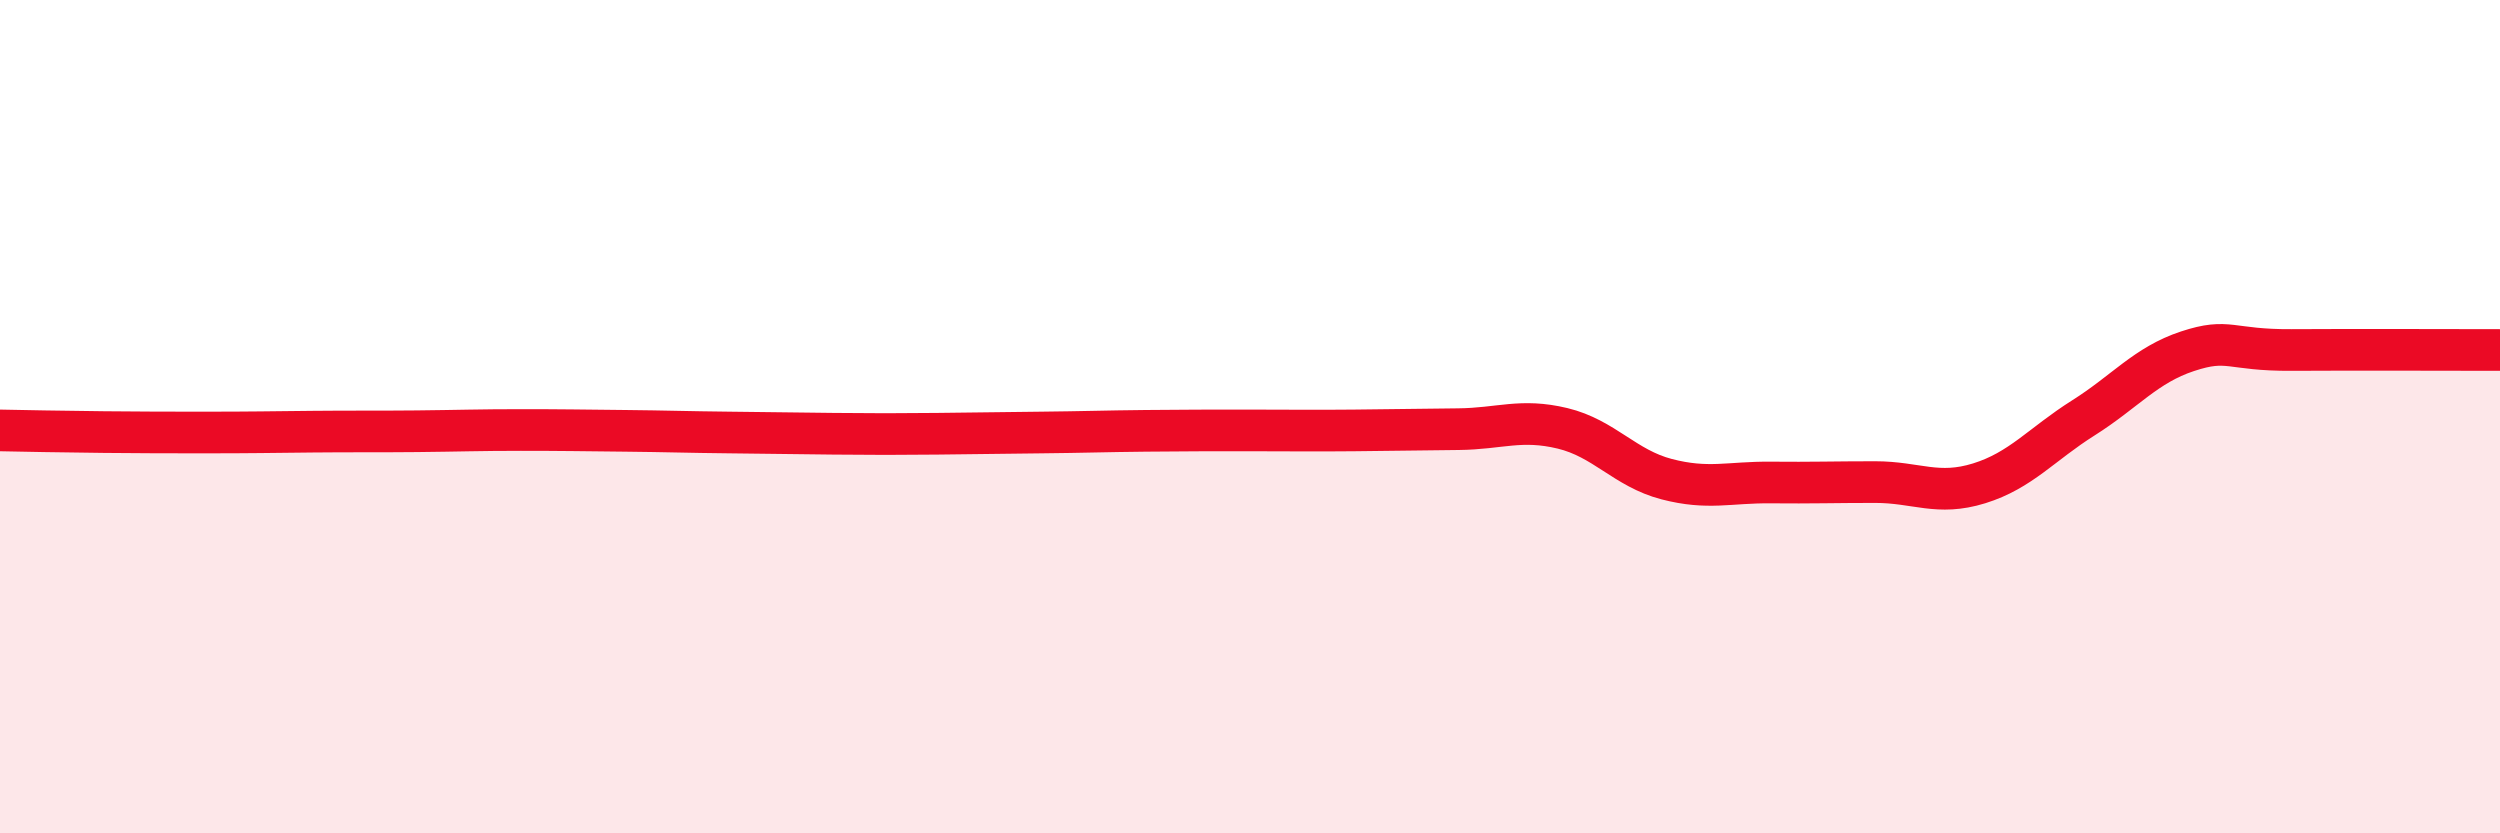
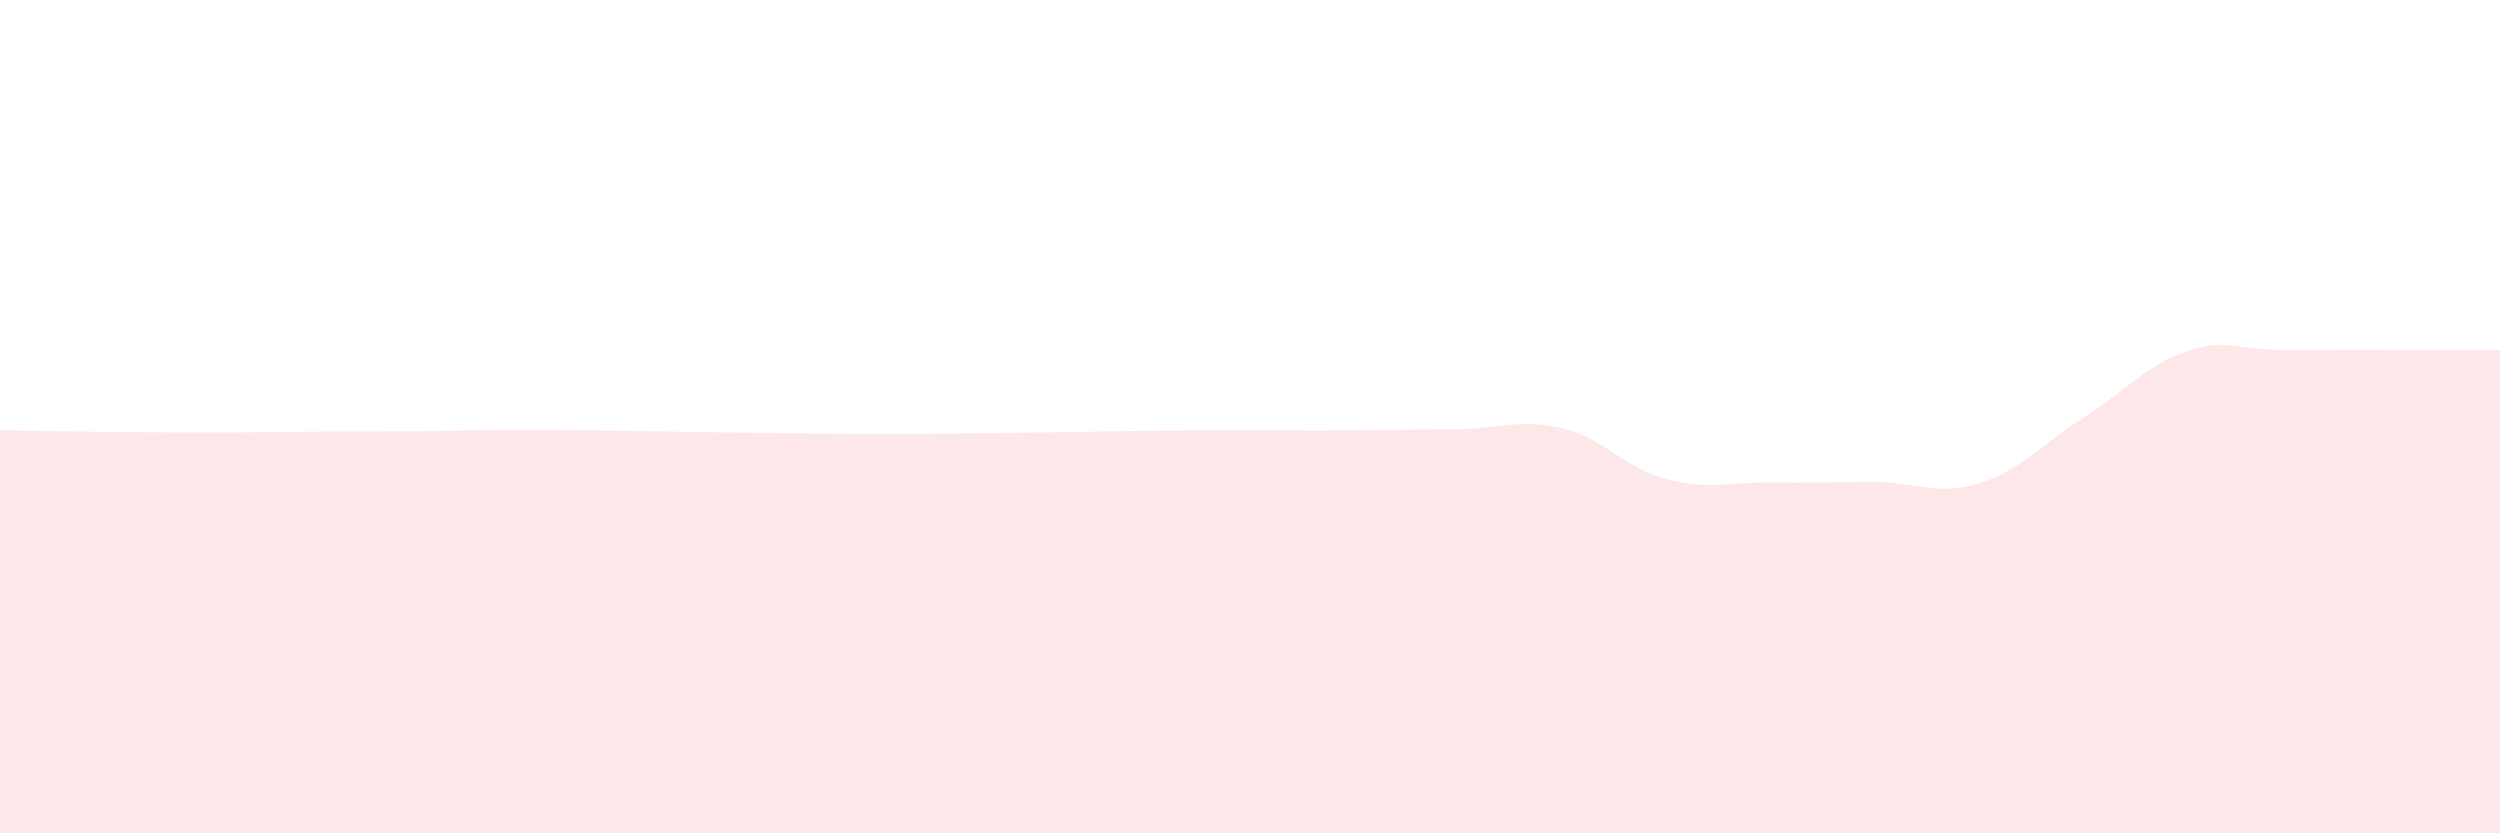
<svg xmlns="http://www.w3.org/2000/svg" width="60" height="20" viewBox="0 0 60 20">
-   <path d="M 0,10.33 C 0.5,10.34 1.5,10.36 2.5,10.37 C 3.5,10.38 4,10.38 5,10.38 C 6,10.38 6.5,10.37 7.5,10.36 C 8.5,10.35 9,10.36 10,10.35 C 11,10.34 11.5,10.32 12.5,10.32 C 13.5,10.32 14,10.33 15,10.34 C 16,10.35 16.5,10.37 17.5,10.38 C 18.5,10.39 19,10.4 20,10.41 C 21,10.42 21.5,10.42 22.5,10.41 C 23.5,10.4 24,10.39 25,10.38 C 26,10.37 26.5,10.35 27.5,10.34 C 28.5,10.33 29,10.33 30,10.33 C 31,10.33 31.5,10.34 32.5,10.33 C 33.5,10.32 34,10.31 35,10.3 C 36,10.29 36.5,10.04 37.5,10.28 C 38.5,10.52 39,11.24 40,11.5 C 41,11.76 41.5,11.57 42.5,11.58 C 43.5,11.59 44,11.57 45,11.57 C 46,11.57 46.5,11.91 47.5,11.6 C 48.5,11.29 49,10.66 50,10.03 C 51,9.4 51.5,8.76 52.5,8.43 C 53.5,8.1 53.5,8.41 55,8.4 C 56.5,8.39 59,8.4 60,8.4L60 20L0 20Z" fill="#EB0A25" opacity="0.1" stroke-linecap="round" stroke-linejoin="round" />
-   <path d="M 0,10.33 C 0.5,10.34 1.5,10.36 2.5,10.37 C 3.5,10.38 4,10.38 5,10.38 C 6,10.38 6.5,10.37 7.5,10.36 C 8.5,10.35 9,10.36 10,10.35 C 11,10.34 11.5,10.32 12.5,10.32 C 13.5,10.32 14,10.33 15,10.34 C 16,10.35 16.5,10.37 17.5,10.38 C 18.5,10.39 19,10.4 20,10.41 C 21,10.42 21.5,10.42 22.5,10.41 C 23.5,10.4 24,10.39 25,10.38 C 26,10.37 26.5,10.35 27.5,10.34 C 28.5,10.33 29,10.33 30,10.33 C 31,10.33 31.5,10.34 32.5,10.33 C 33.5,10.32 34,10.31 35,10.3 C 36,10.29 36.5,10.04 37.5,10.28 C 38.5,10.52 39,11.24 40,11.5 C 41,11.76 41.5,11.57 42.5,11.58 C 43.5,11.59 44,11.57 45,11.57 C 46,11.57 46.5,11.91 47.5,11.6 C 48.5,11.29 49,10.66 50,10.03 C 51,9.4 51.5,8.76 52.5,8.43 C 53.5,8.1 53.5,8.41 55,8.4 C 56.5,8.39 59,8.4 60,8.4" stroke="#EB0A25" stroke-width="1" fill="none" stroke-linecap="round" stroke-linejoin="round" />
+   <path d="M 0,10.33 C 3.5,10.38 4,10.38 5,10.38 C 6,10.38 6.5,10.37 7.5,10.36 C 8.5,10.35 9,10.36 10,10.35 C 11,10.34 11.5,10.32 12.5,10.32 C 13.5,10.32 14,10.33 15,10.34 C 16,10.35 16.5,10.37 17.5,10.38 C 18.5,10.39 19,10.4 20,10.41 C 21,10.42 21.5,10.42 22.5,10.41 C 23.5,10.4 24,10.39 25,10.38 C 26,10.37 26.5,10.35 27.5,10.34 C 28.5,10.33 29,10.33 30,10.33 C 31,10.33 31.5,10.34 32.5,10.33 C 33.5,10.32 34,10.31 35,10.3 C 36,10.29 36.5,10.04 37.5,10.28 C 38.5,10.52 39,11.24 40,11.5 C 41,11.76 41.5,11.57 42.5,11.58 C 43.5,11.59 44,11.57 45,11.57 C 46,11.57 46.5,11.91 47.5,11.6 C 48.5,11.29 49,10.66 50,10.03 C 51,9.4 51.5,8.76 52.5,8.43 C 53.5,8.1 53.5,8.41 55,8.4 C 56.5,8.39 59,8.4 60,8.4L60 20L0 20Z" fill="#EB0A25" opacity="0.1" stroke-linecap="round" stroke-linejoin="round" />
</svg>